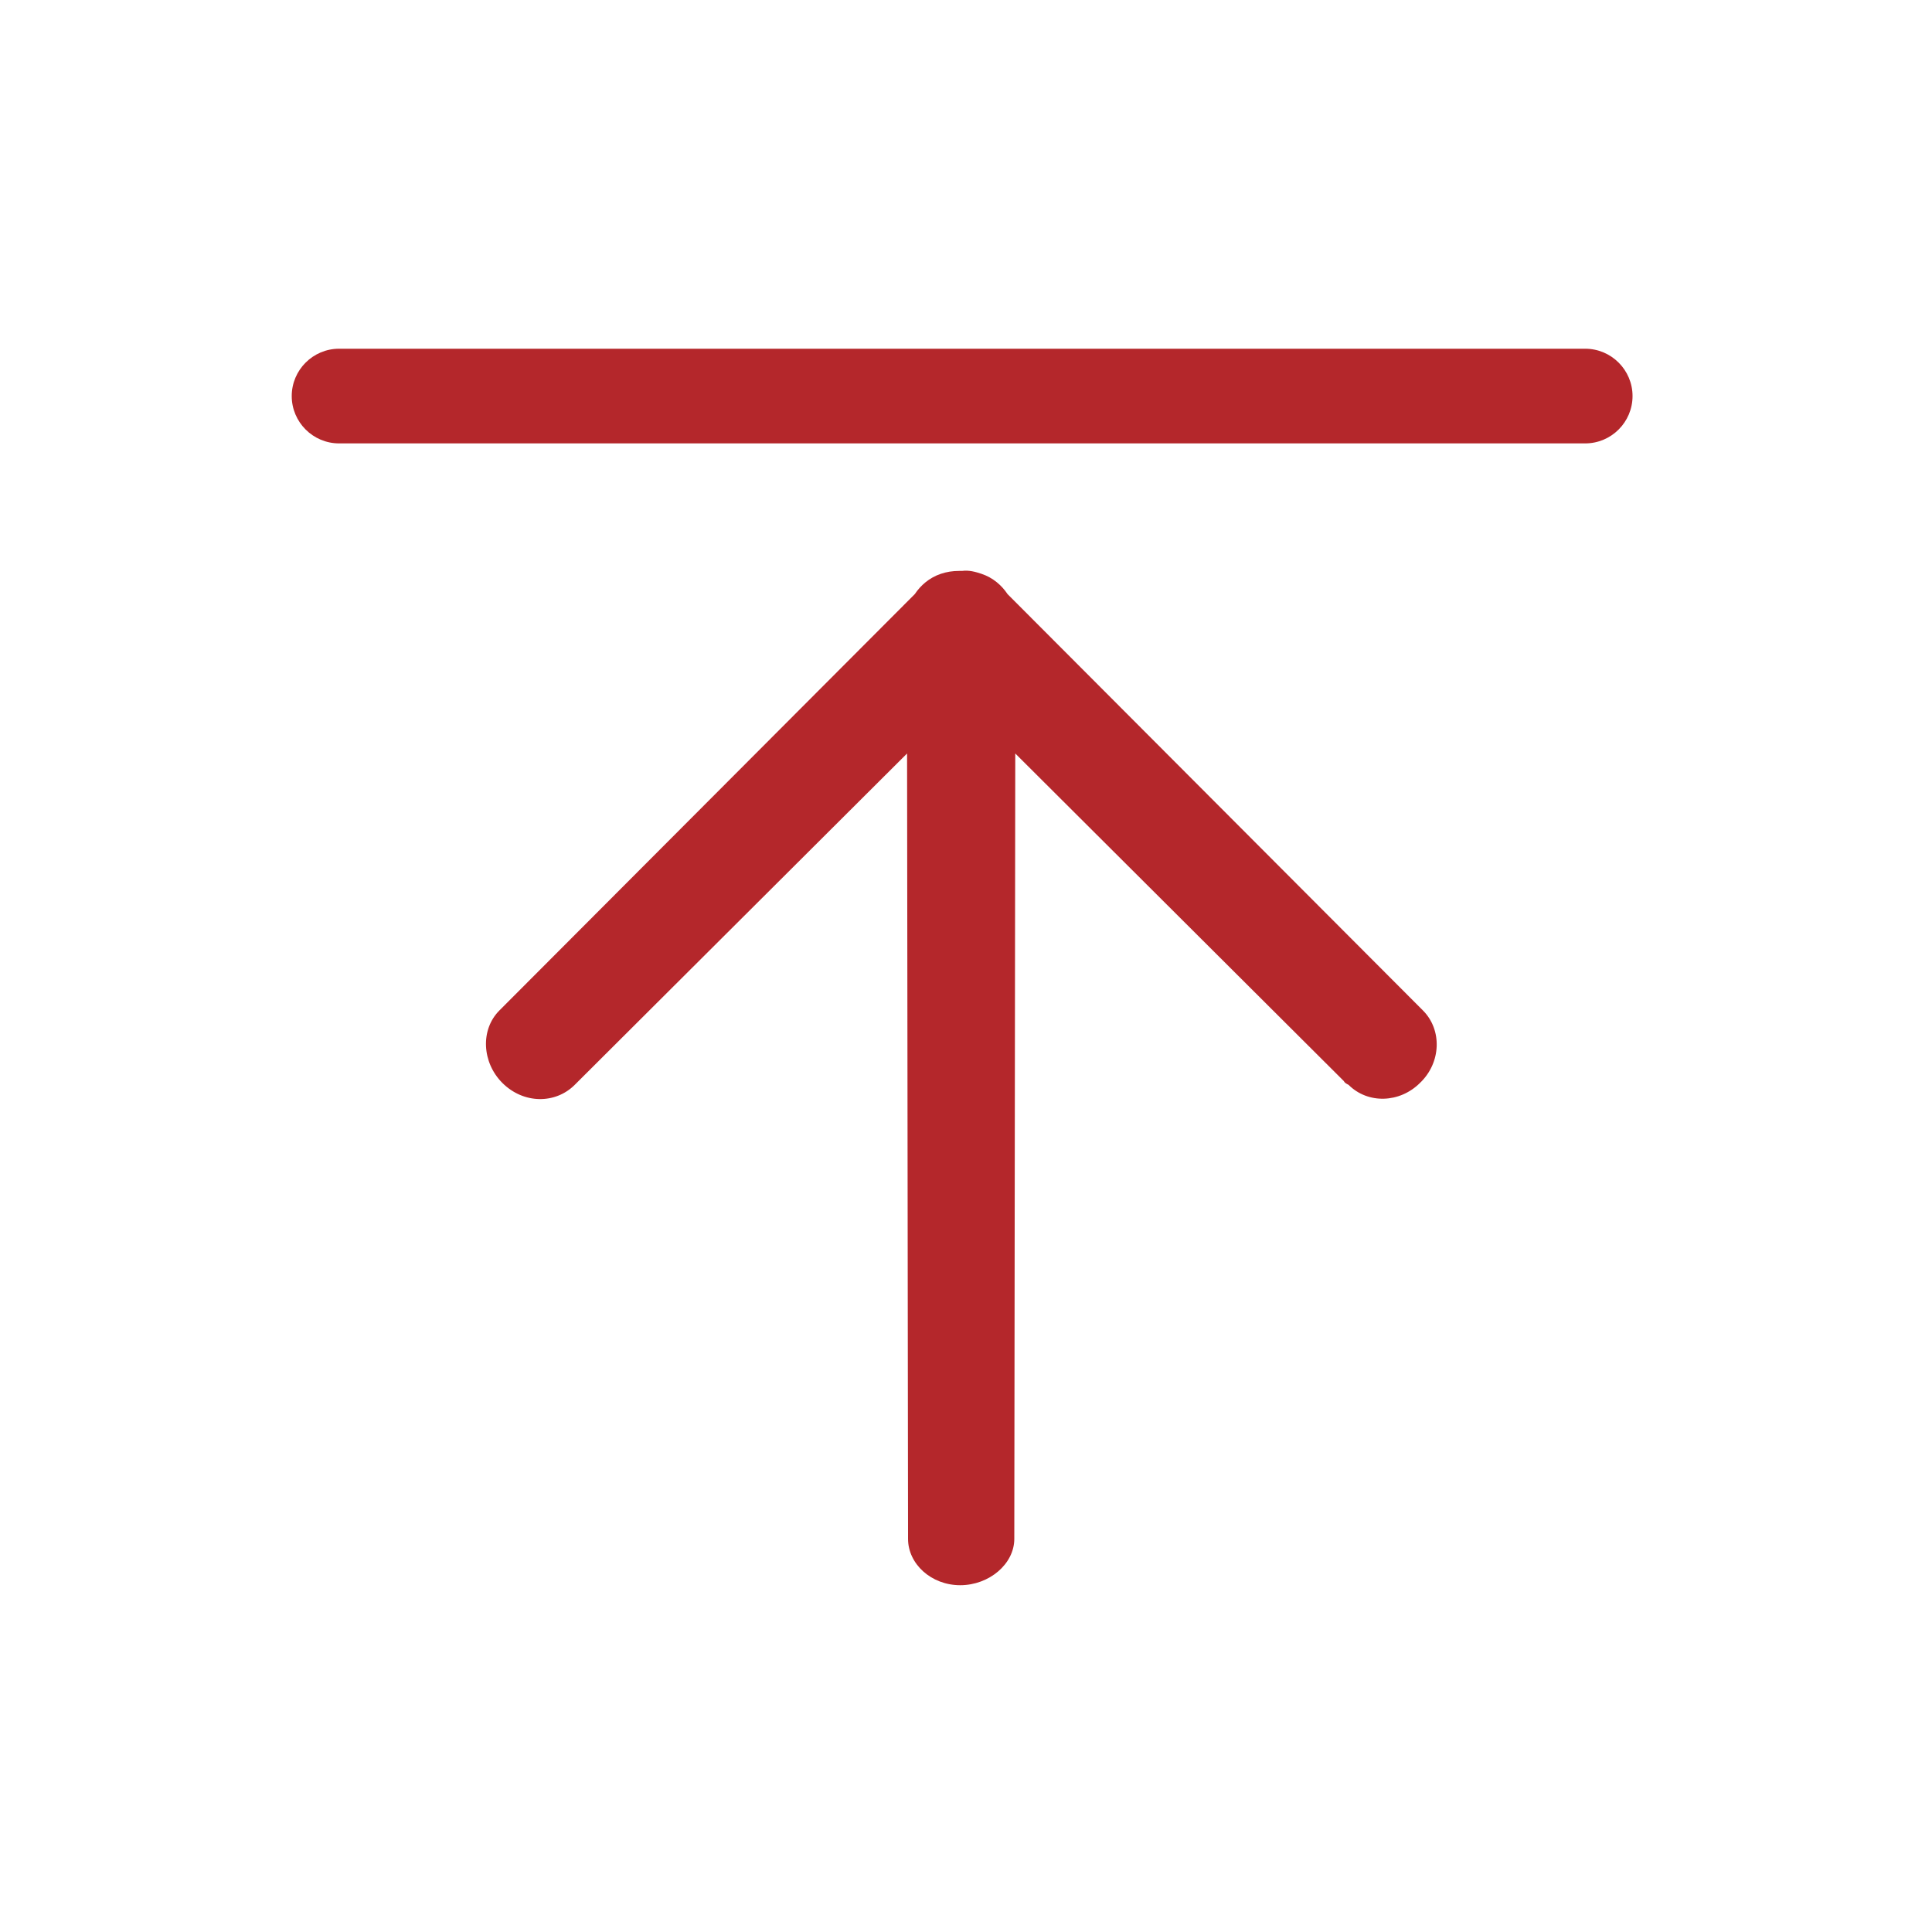
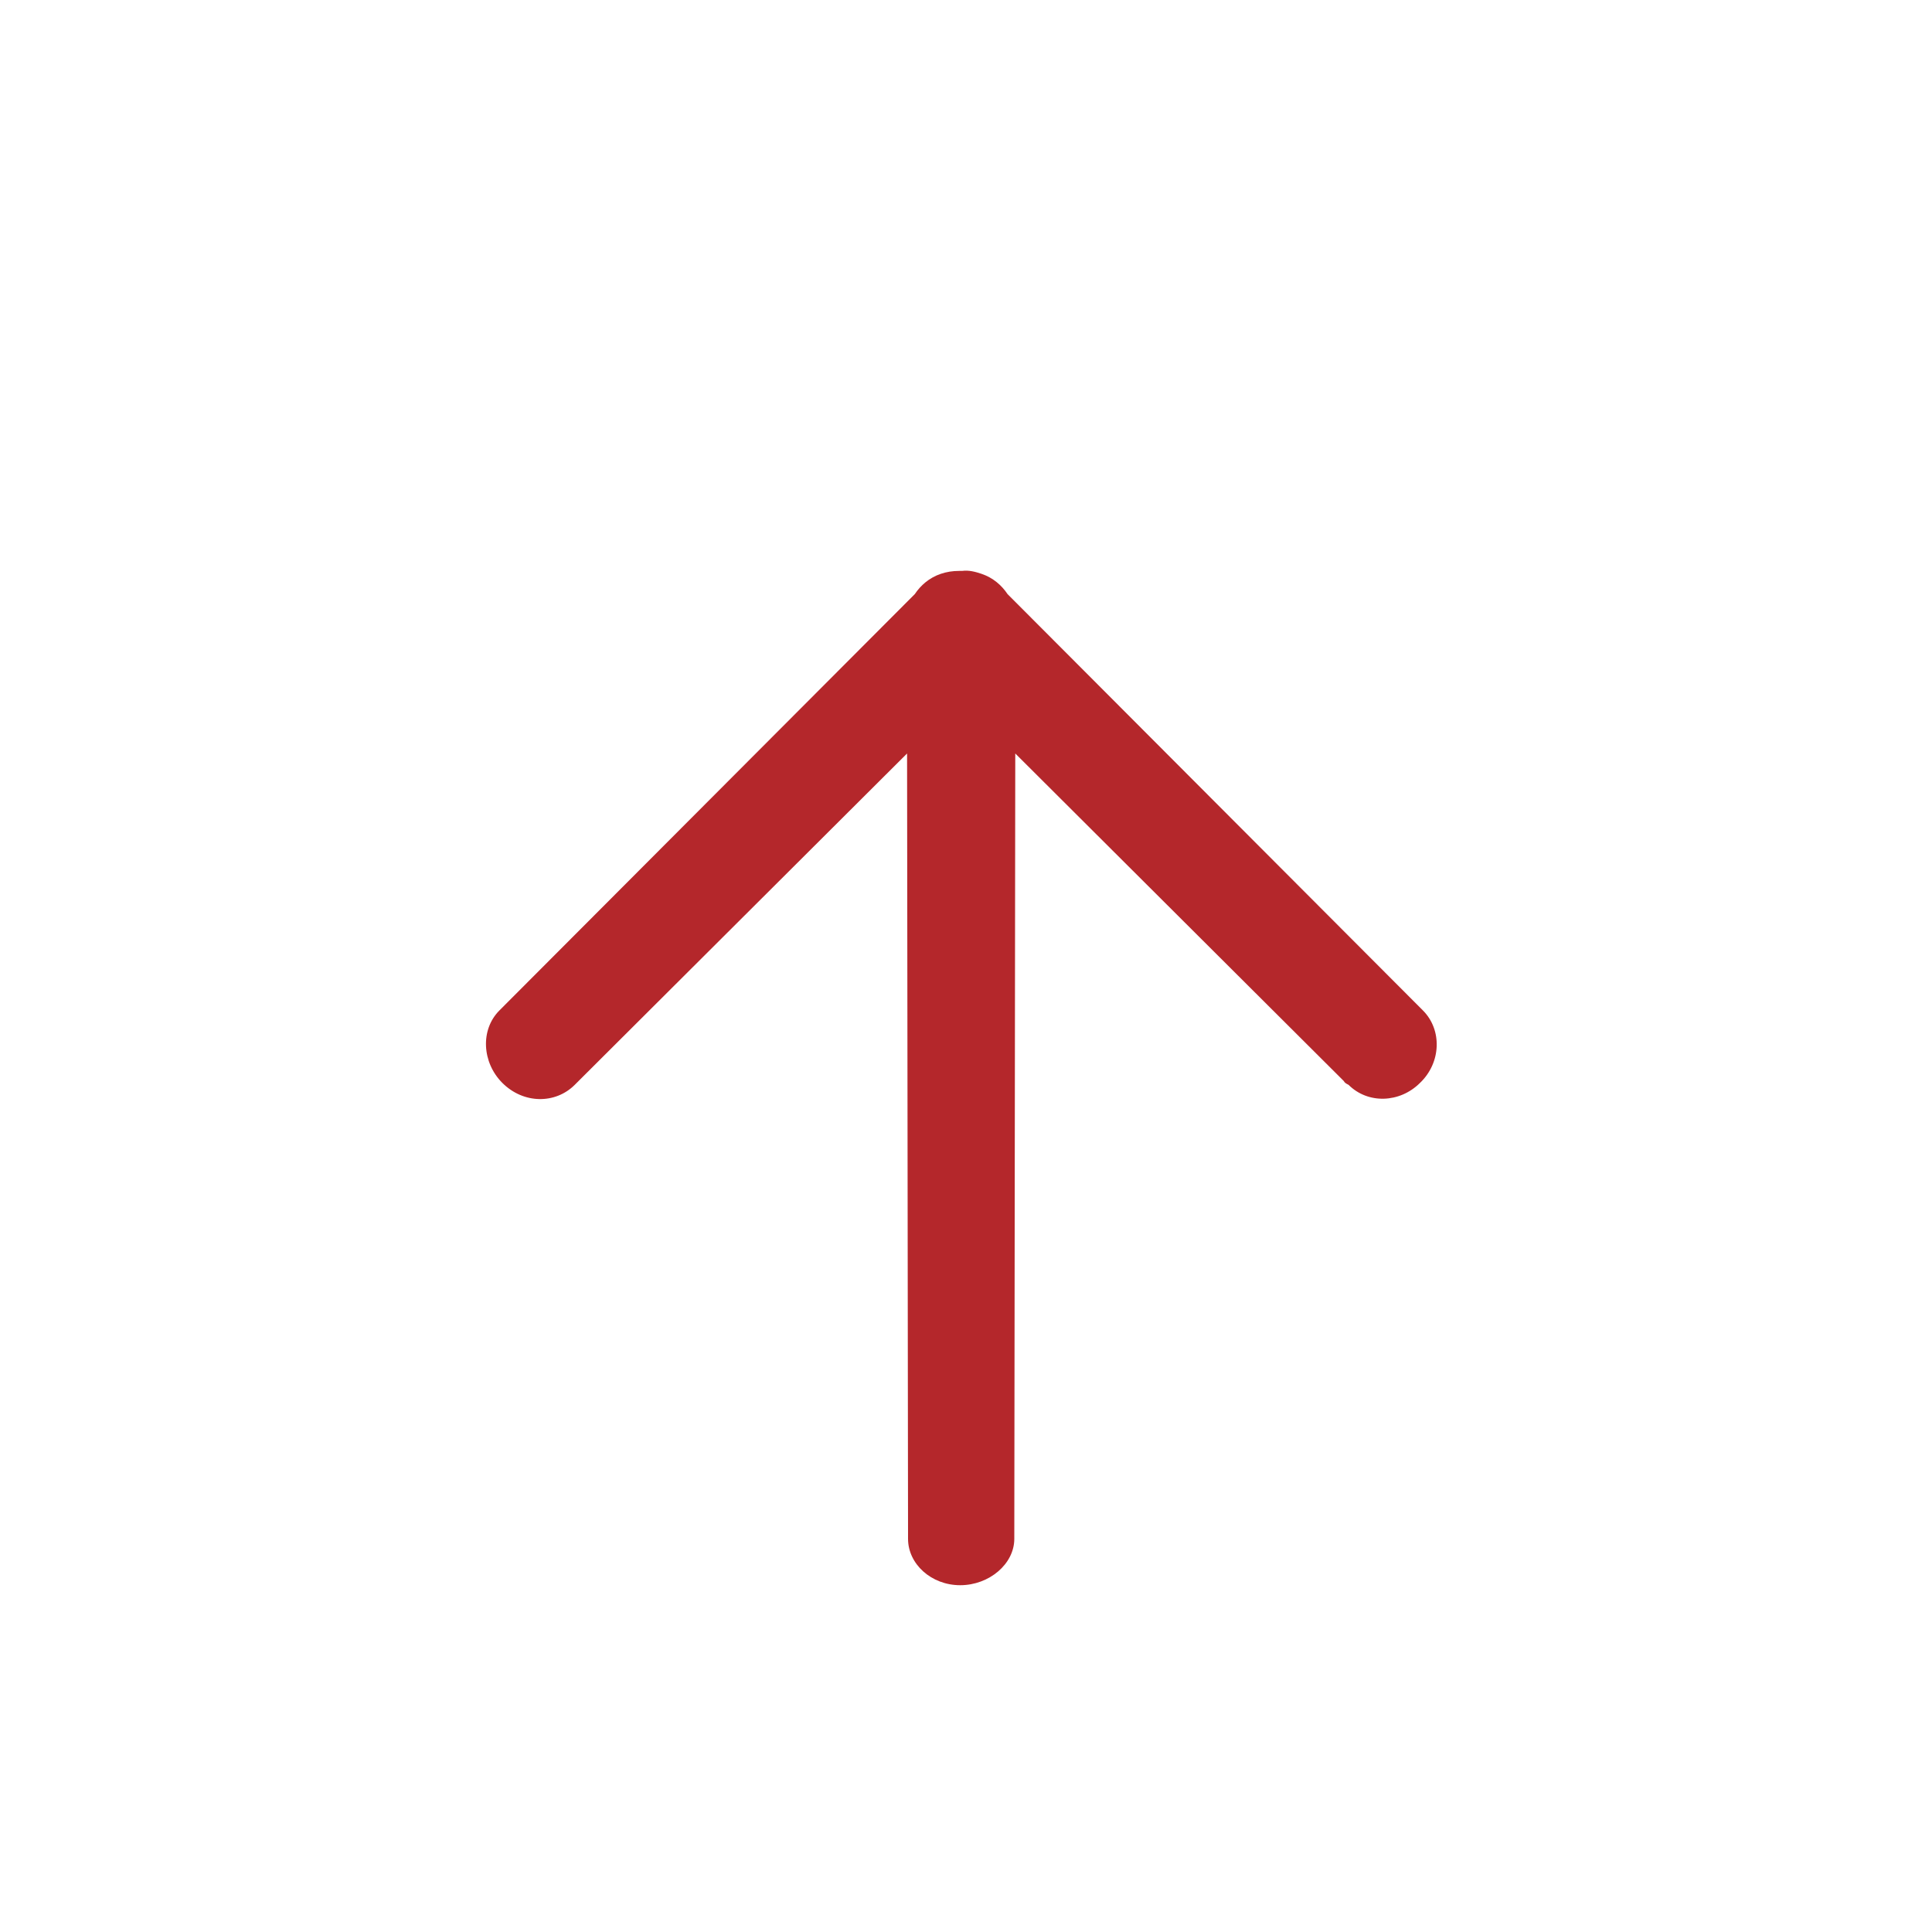
<svg xmlns="http://www.w3.org/2000/svg" version="1.1" id="图层_1" x="0px" y="0px" viewBox="0 0 200 200" style="enable-background:new 0 0 200 200;" xml:space="preserve">
  <style type="text/css">
	.st0{fill:#B4272B;}
</style>
  <path class="st0" d="M147.3,104.6l-43-43.1c-0.6-0.9-1.5-1.7-2.7-2.1c-0.6-0.2-1.3-0.4-2-0.3c0,0-0.1,0-0.1,0c-0.1,0-0.1,0-0.2,0  c-0.7,0-1.3,0.1-1.9,0.3c-1.2,0.4-2.1,1.2-2.7,2.1l-43,43.1c-2,2-1.8,5.4,0.3,7.5c2.2,2.2,5.5,2.2,7.5,0.2c0.2-0.2,0.3-0.3,0.4-0.4  l34-33.9l0.1,80.7c0,0.2,0,0.4,0,0.6c0,2.6,2.4,4.8,5.4,4.8s5.6-2.2,5.6-4.8l0.1-81.3l34,33.9c0.1,0.2,0.3,0.3,0.5,0.4  c2,2,5.3,1.9,7.4-0.2C149.2,110,149.3,106.6,147.3,104.6z" />
-   <path class="st0" d="M169,41c0,2.7-2.2,4.9-4.9,4.9l-129,0c-2.7,0-4.9-2.2-4.9-4.9l0,0c0-2.7,2.2-4.9,4.9-4.9h129  C166.8,36.1,169,38.3,169,41L169,41z" />
</svg>